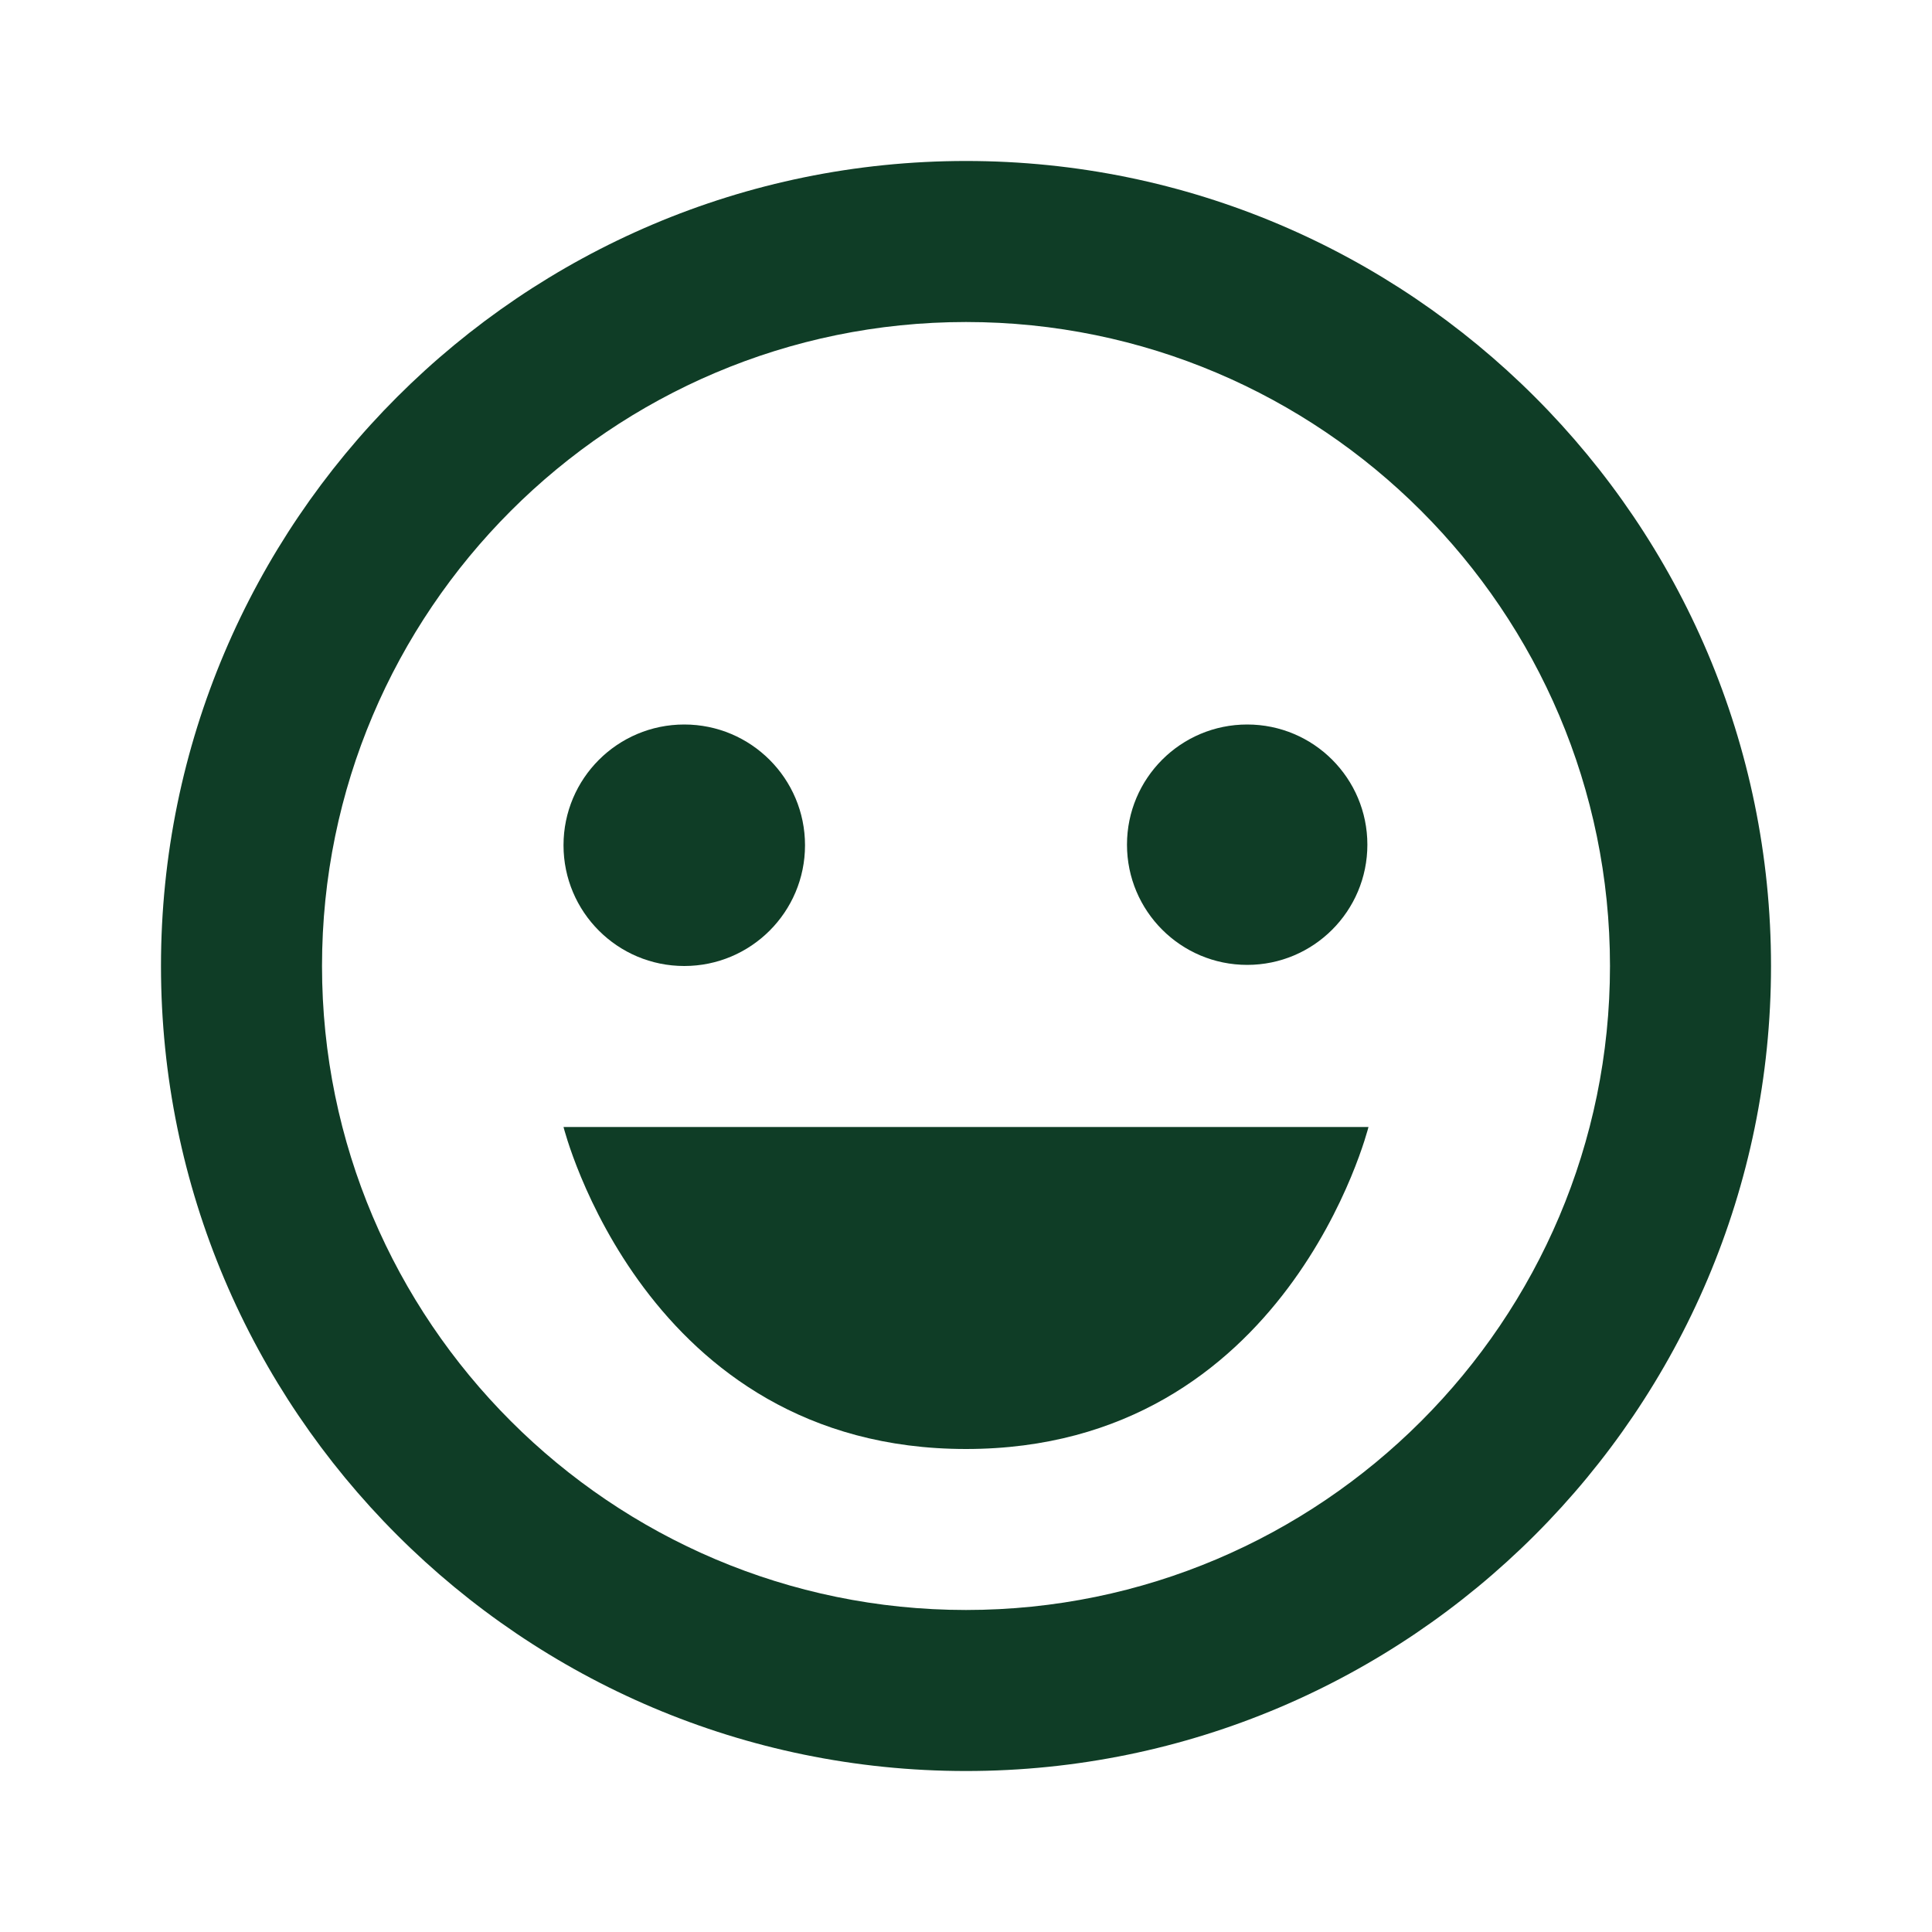
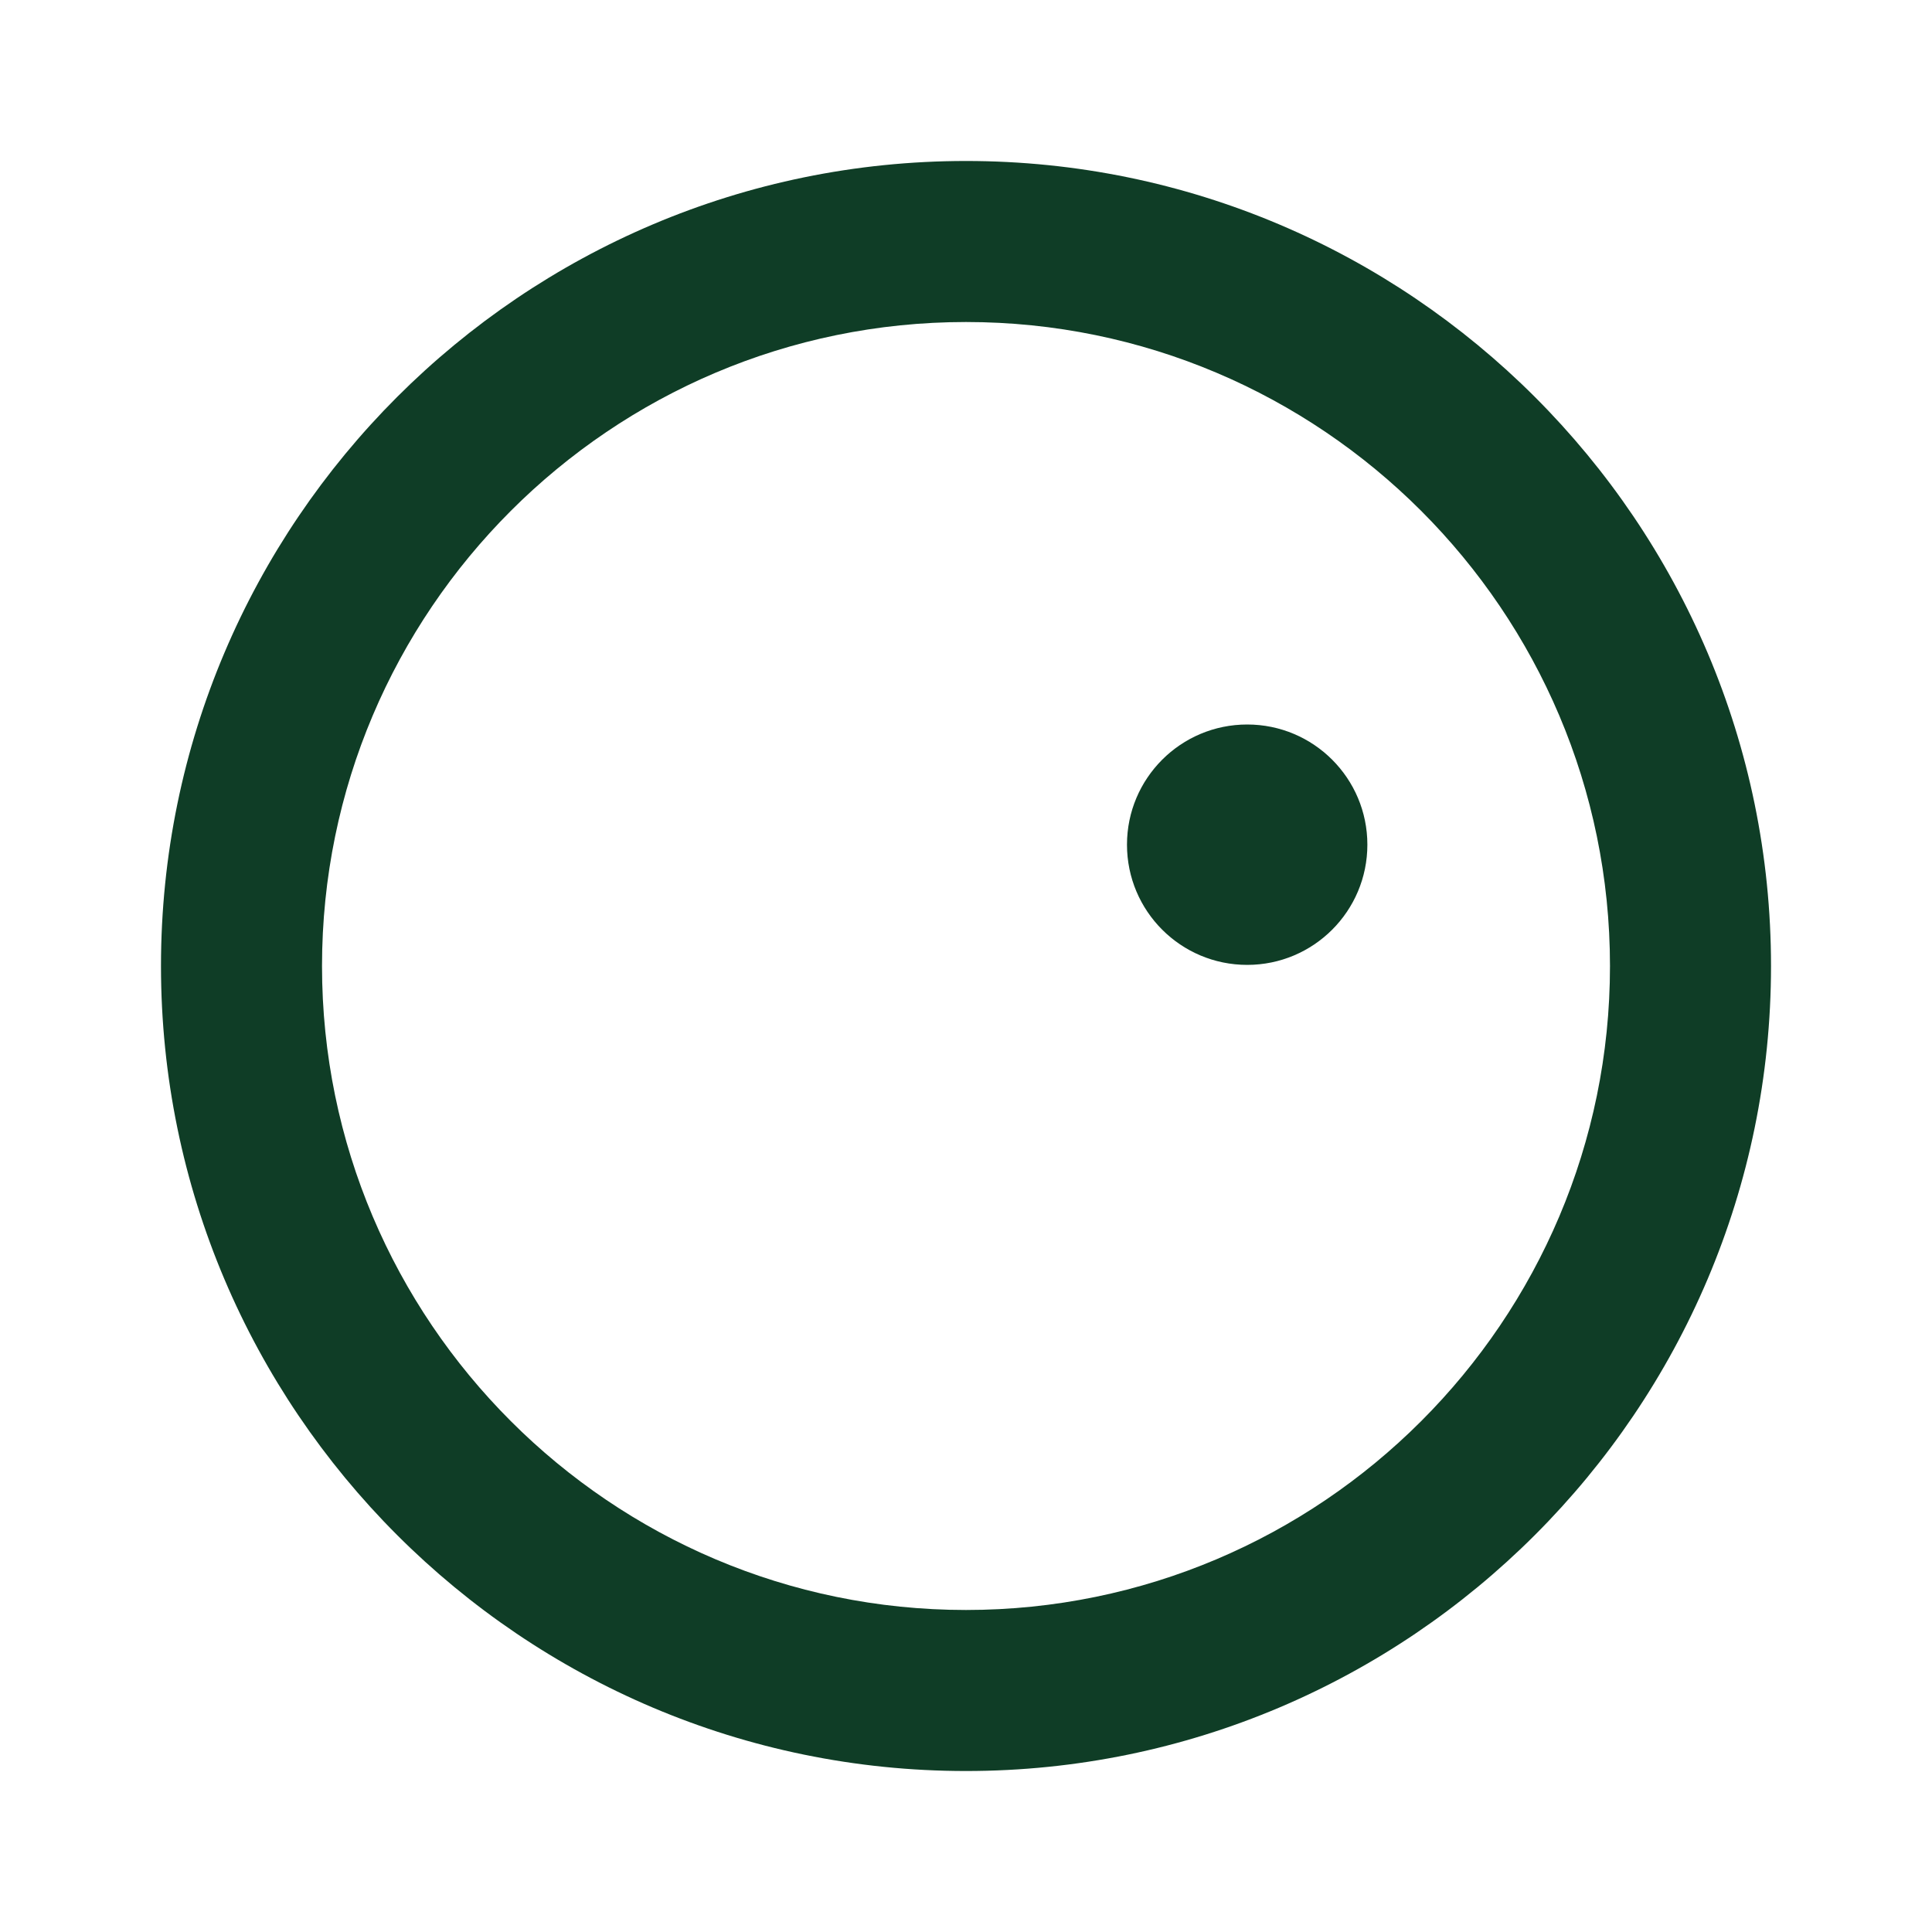
<svg xmlns="http://www.w3.org/2000/svg" width="40" height="40" viewBox="0 0 40 40" fill="none">
  <path d="M20 3.333C10.81 3.333 3.333 10.81 3.333 20C3.333 29.19 10.81 36.667 20 36.667C29.19 36.667 36.667 29.19 36.667 20C36.667 10.81 29.19 3.333 20 3.333ZM20 33.333C12.648 33.333 6.667 27.352 6.667 20C6.667 12.648 12.648 6.667 20 6.667C27.352 6.667 33.333 12.648 33.333 20C33.333 27.352 27.352 33.333 20 33.333Z" fill="#0F3D26" />
-   <path d="M14.167 20C15.547 20 16.667 18.881 16.667 17.5C16.667 16.119 15.547 15 14.167 15C12.786 15 11.667 16.119 11.667 17.5C11.667 18.881 12.786 20 14.167 20Z" fill="#0F3D26" />
  <path d="M25.822 19.977C27.196 19.977 28.31 18.863 28.31 17.488C28.31 16.114 27.196 15 25.822 15C24.447 15 23.333 16.114 23.333 17.488C23.333 18.863 24.447 19.977 25.822 19.977Z" fill="#0F3D26" />
-   <path d="M20 30C26.667 30 28.333 23.333 28.333 23.333H11.667C11.667 23.333 13.333 30 20 30Z" fill="#0F3D26" />
</svg>